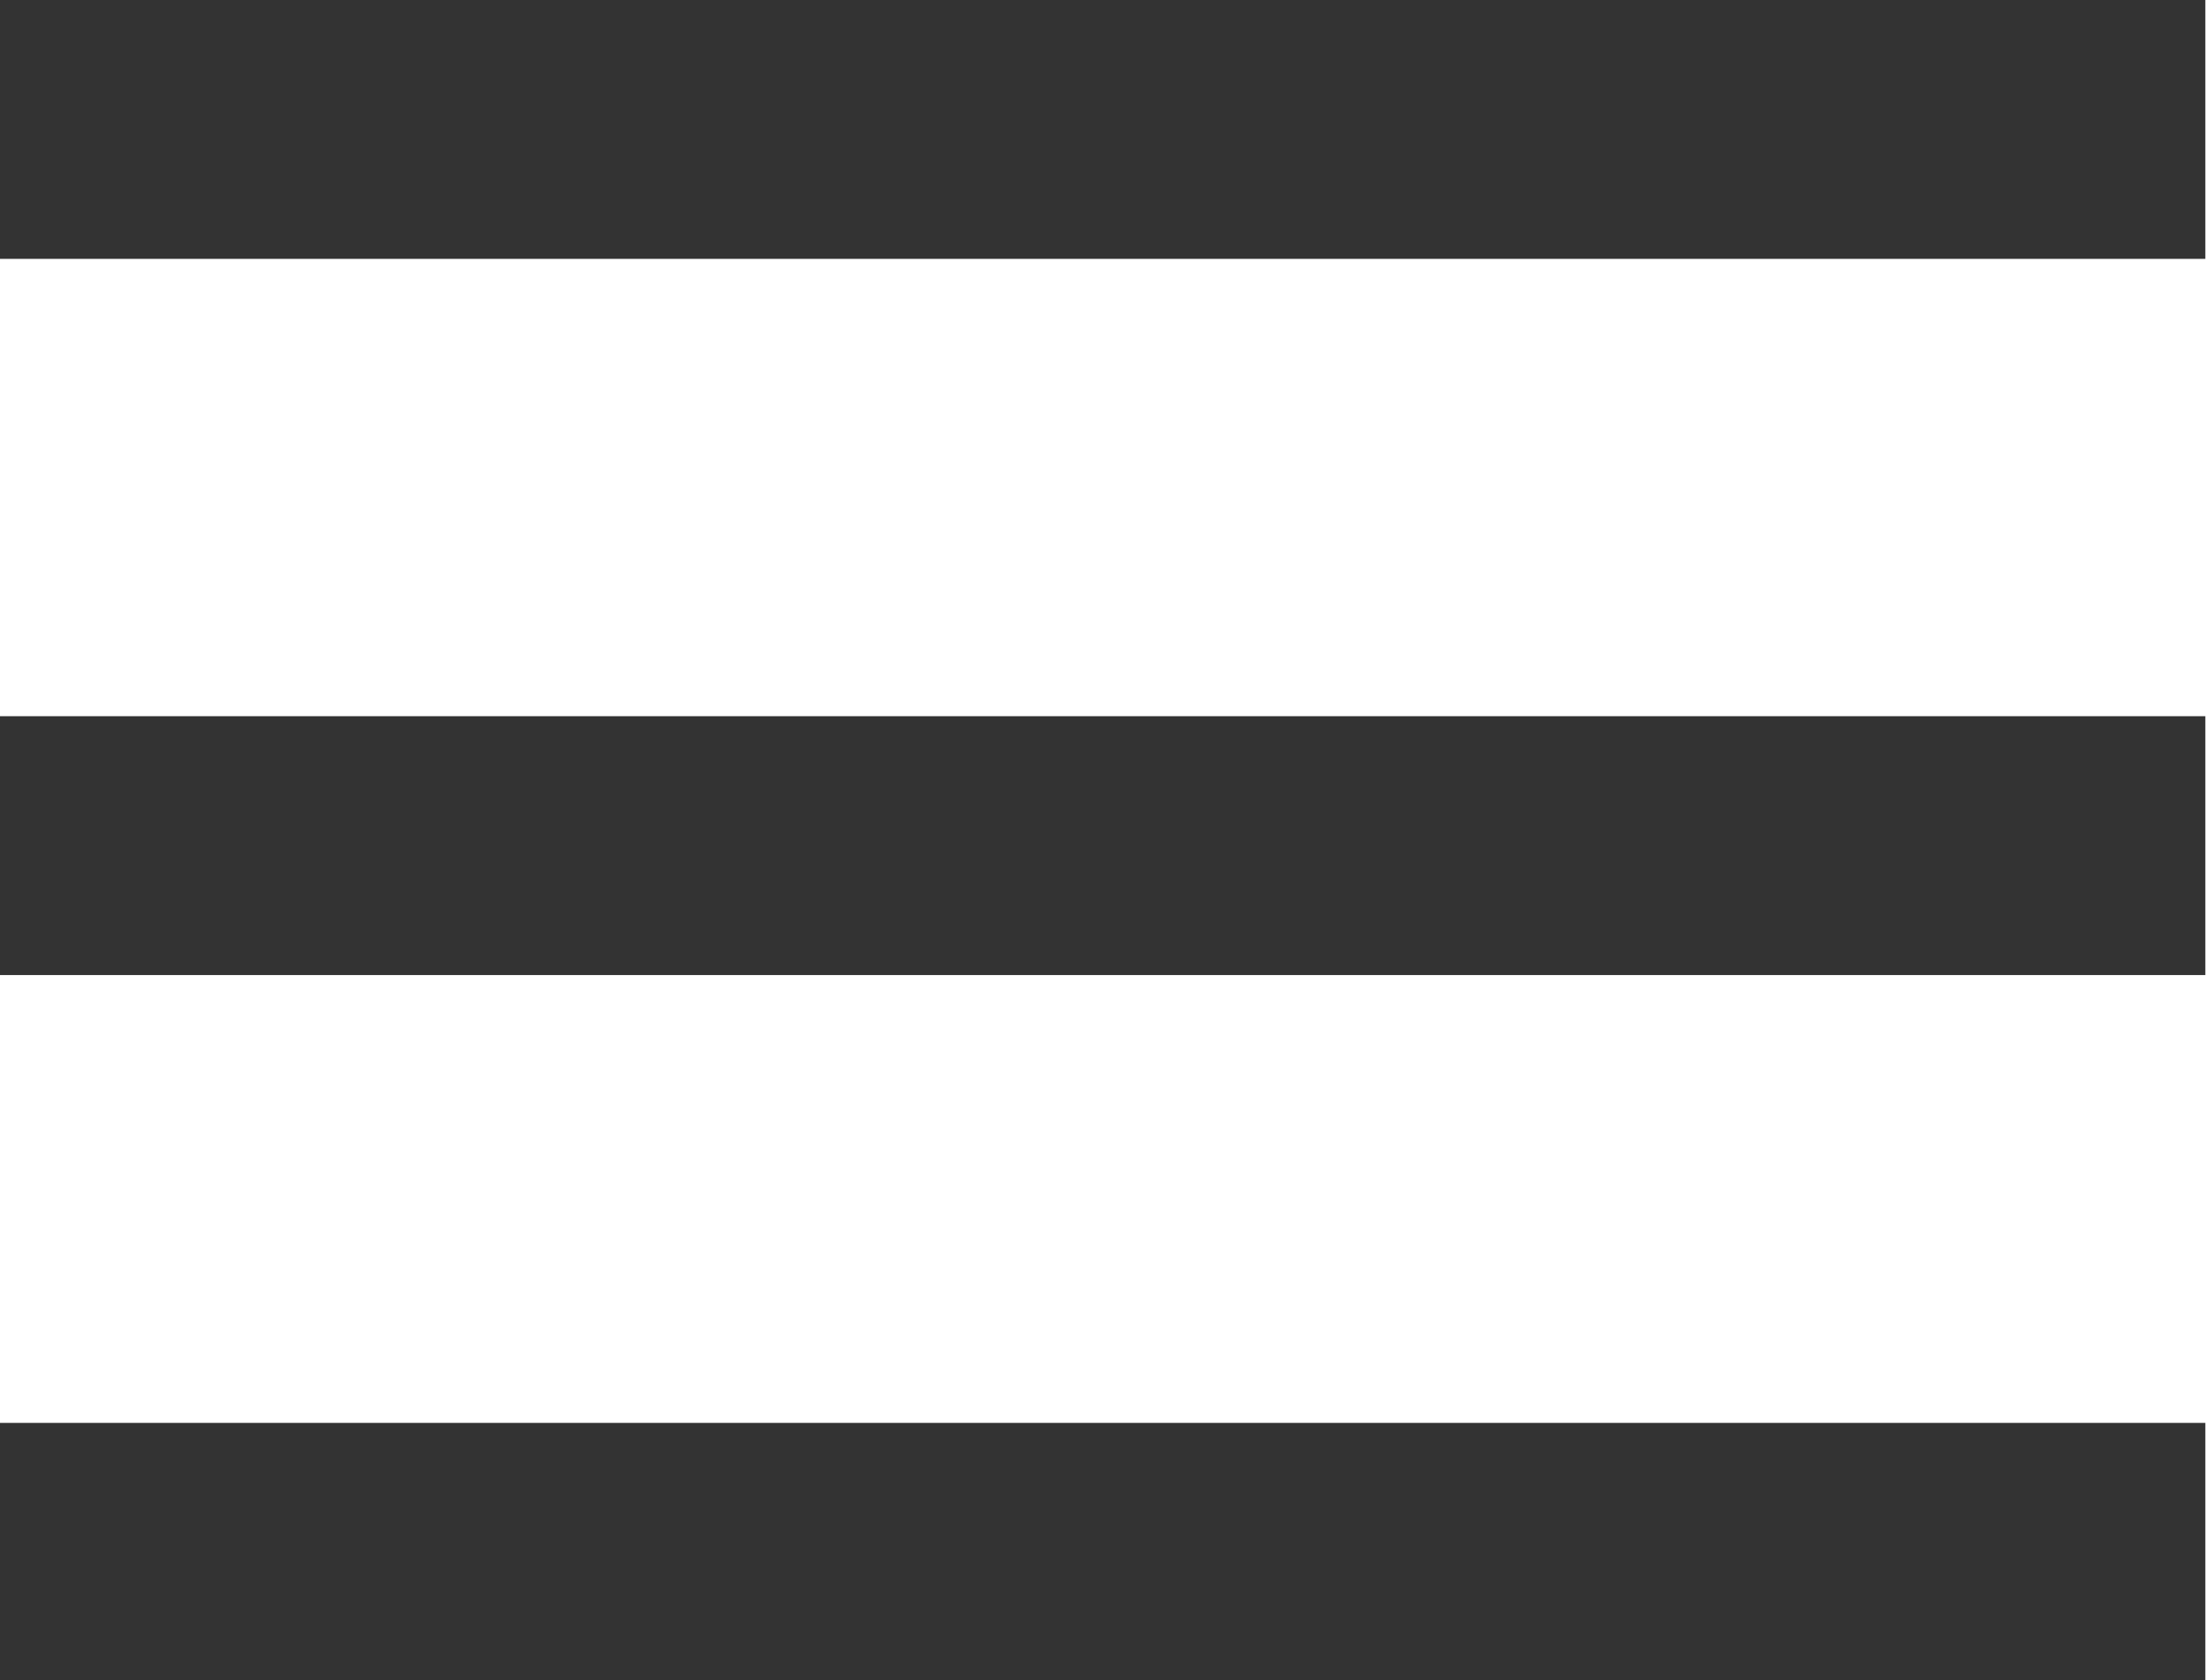
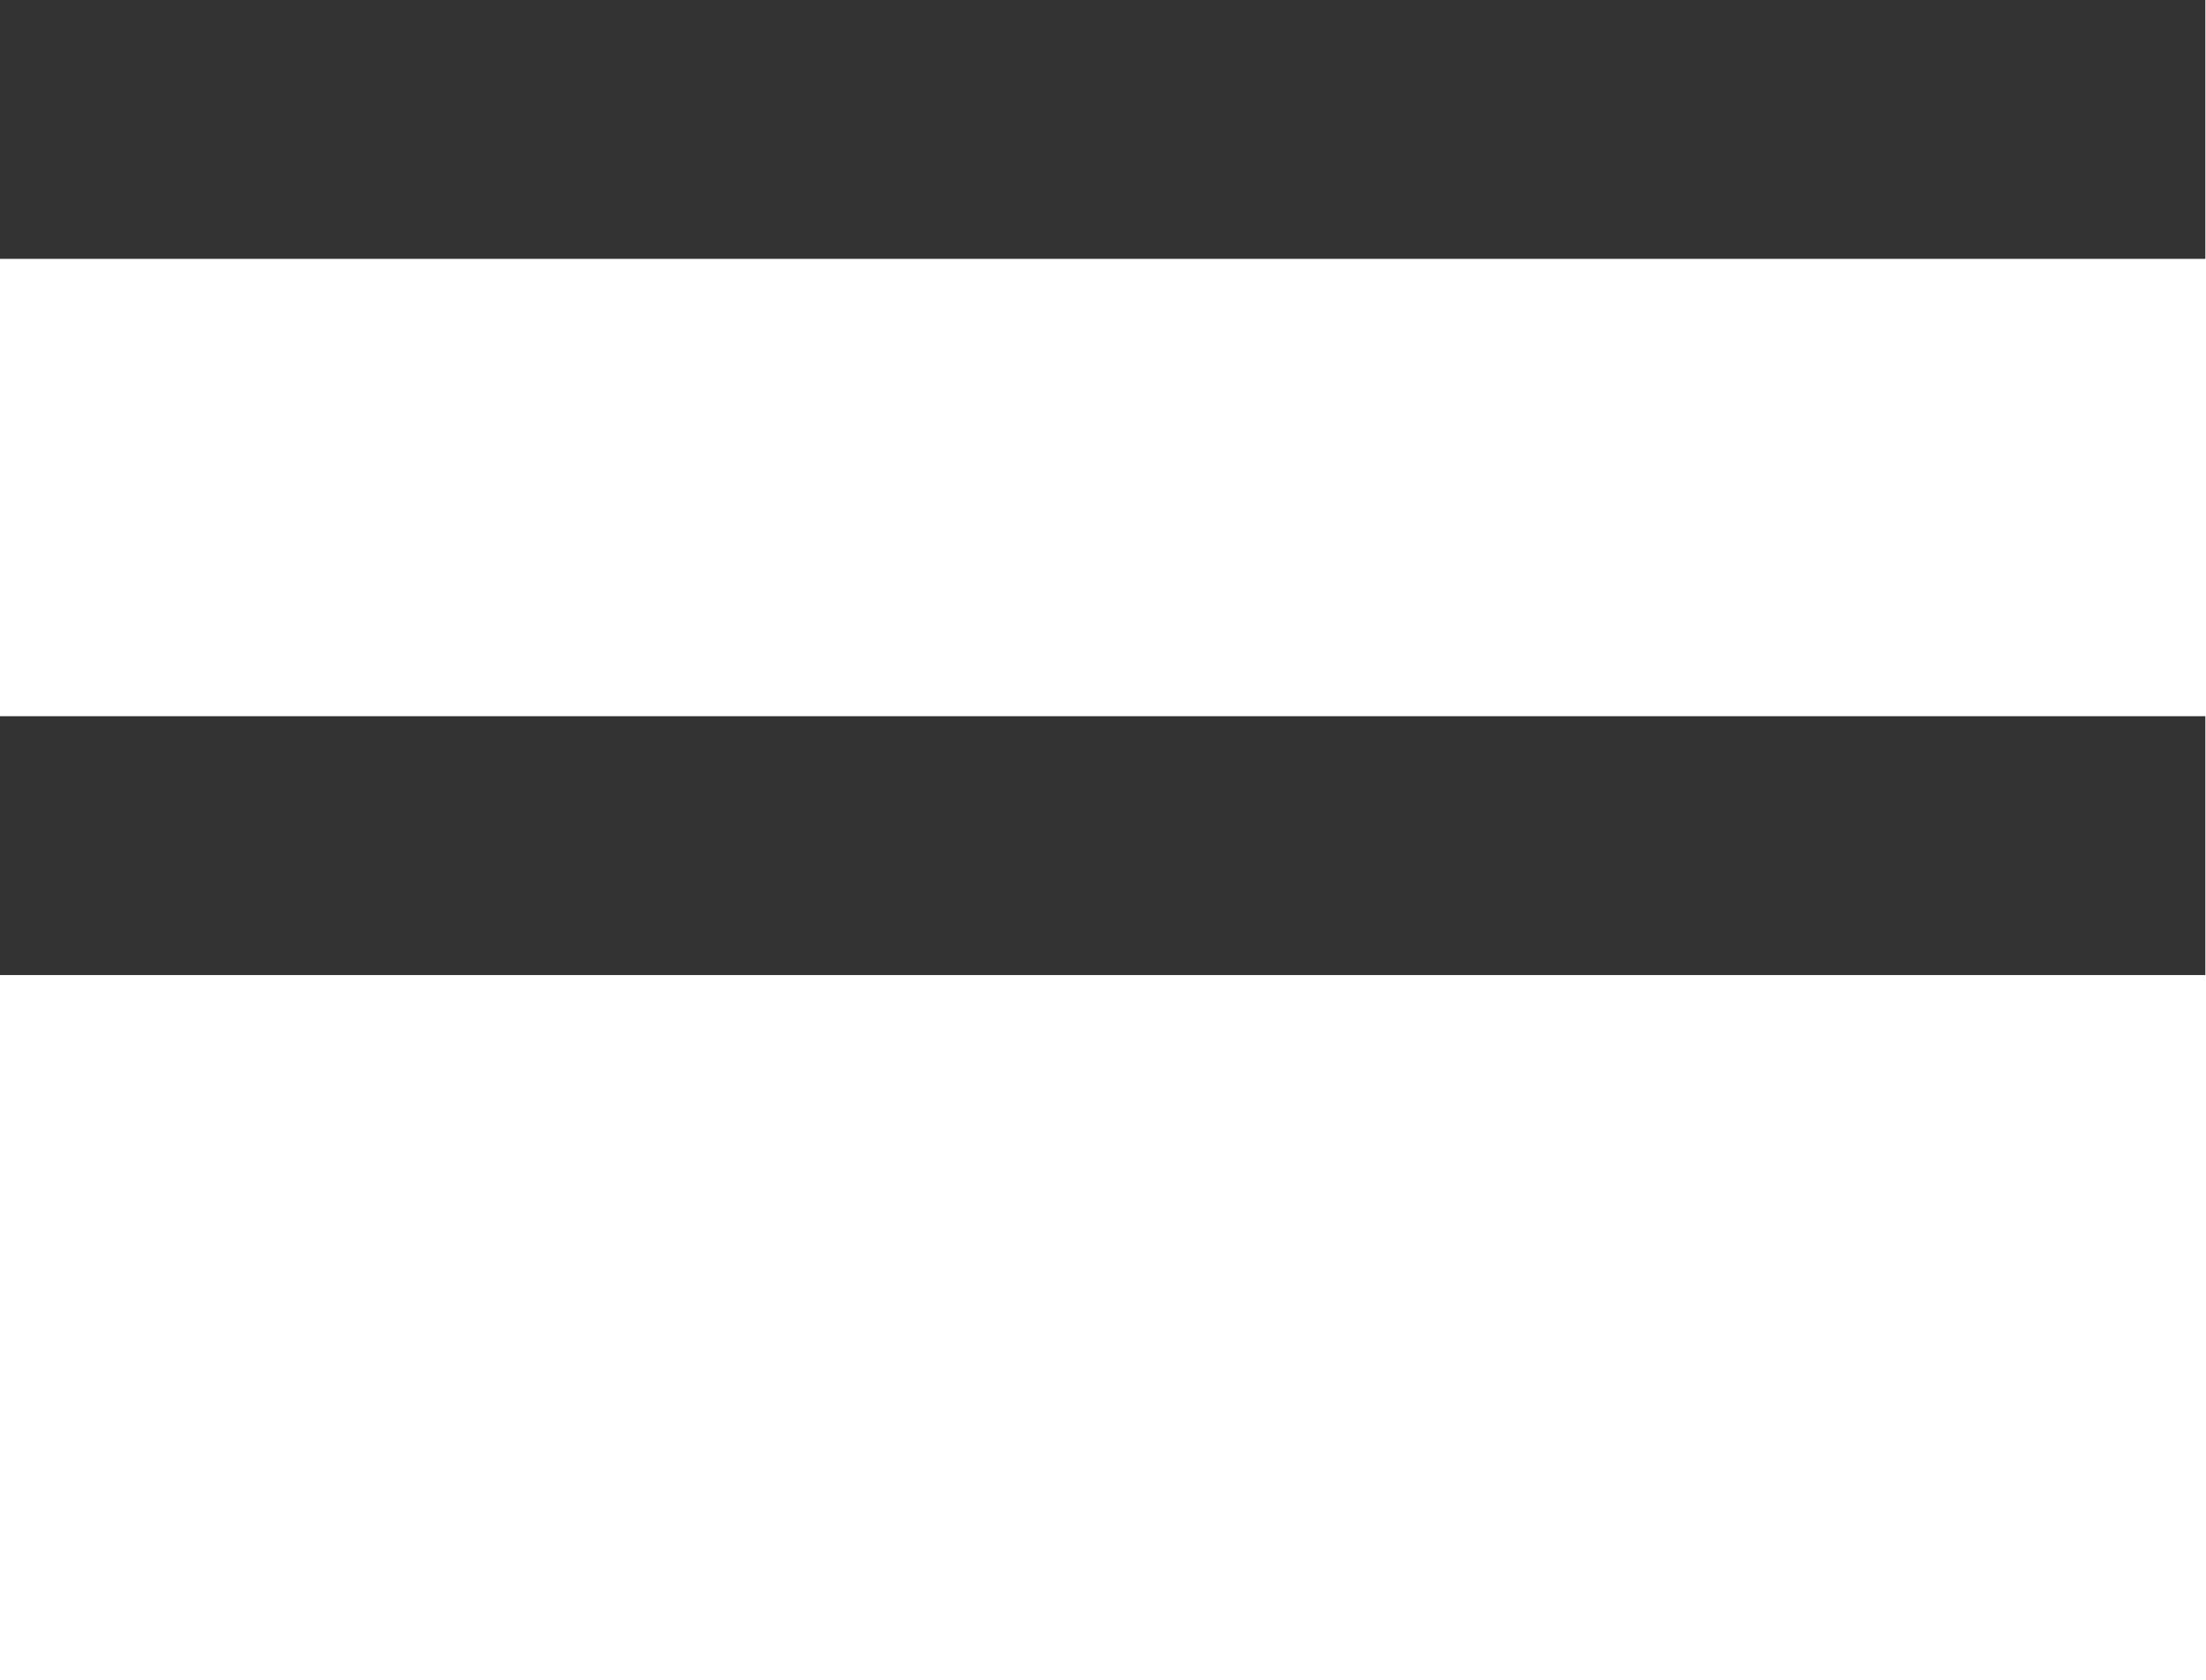
<svg xmlns="http://www.w3.org/2000/svg" version="1.1" id="Vrstva_1" x="0px" y="0px" width="34.086px" height="25.966px" viewBox="0 0 34.086 25.966" enable-background="new 0 0 34.086 25.966" xml:space="preserve">
  <rect fill="#333333" width="34.076" height="4" />
  <rect y="11.067" fill="#333333" width="34.076" height="4" />
-   <rect y="21.987" fill="#333333" width="34.076" height="4" />
</svg>